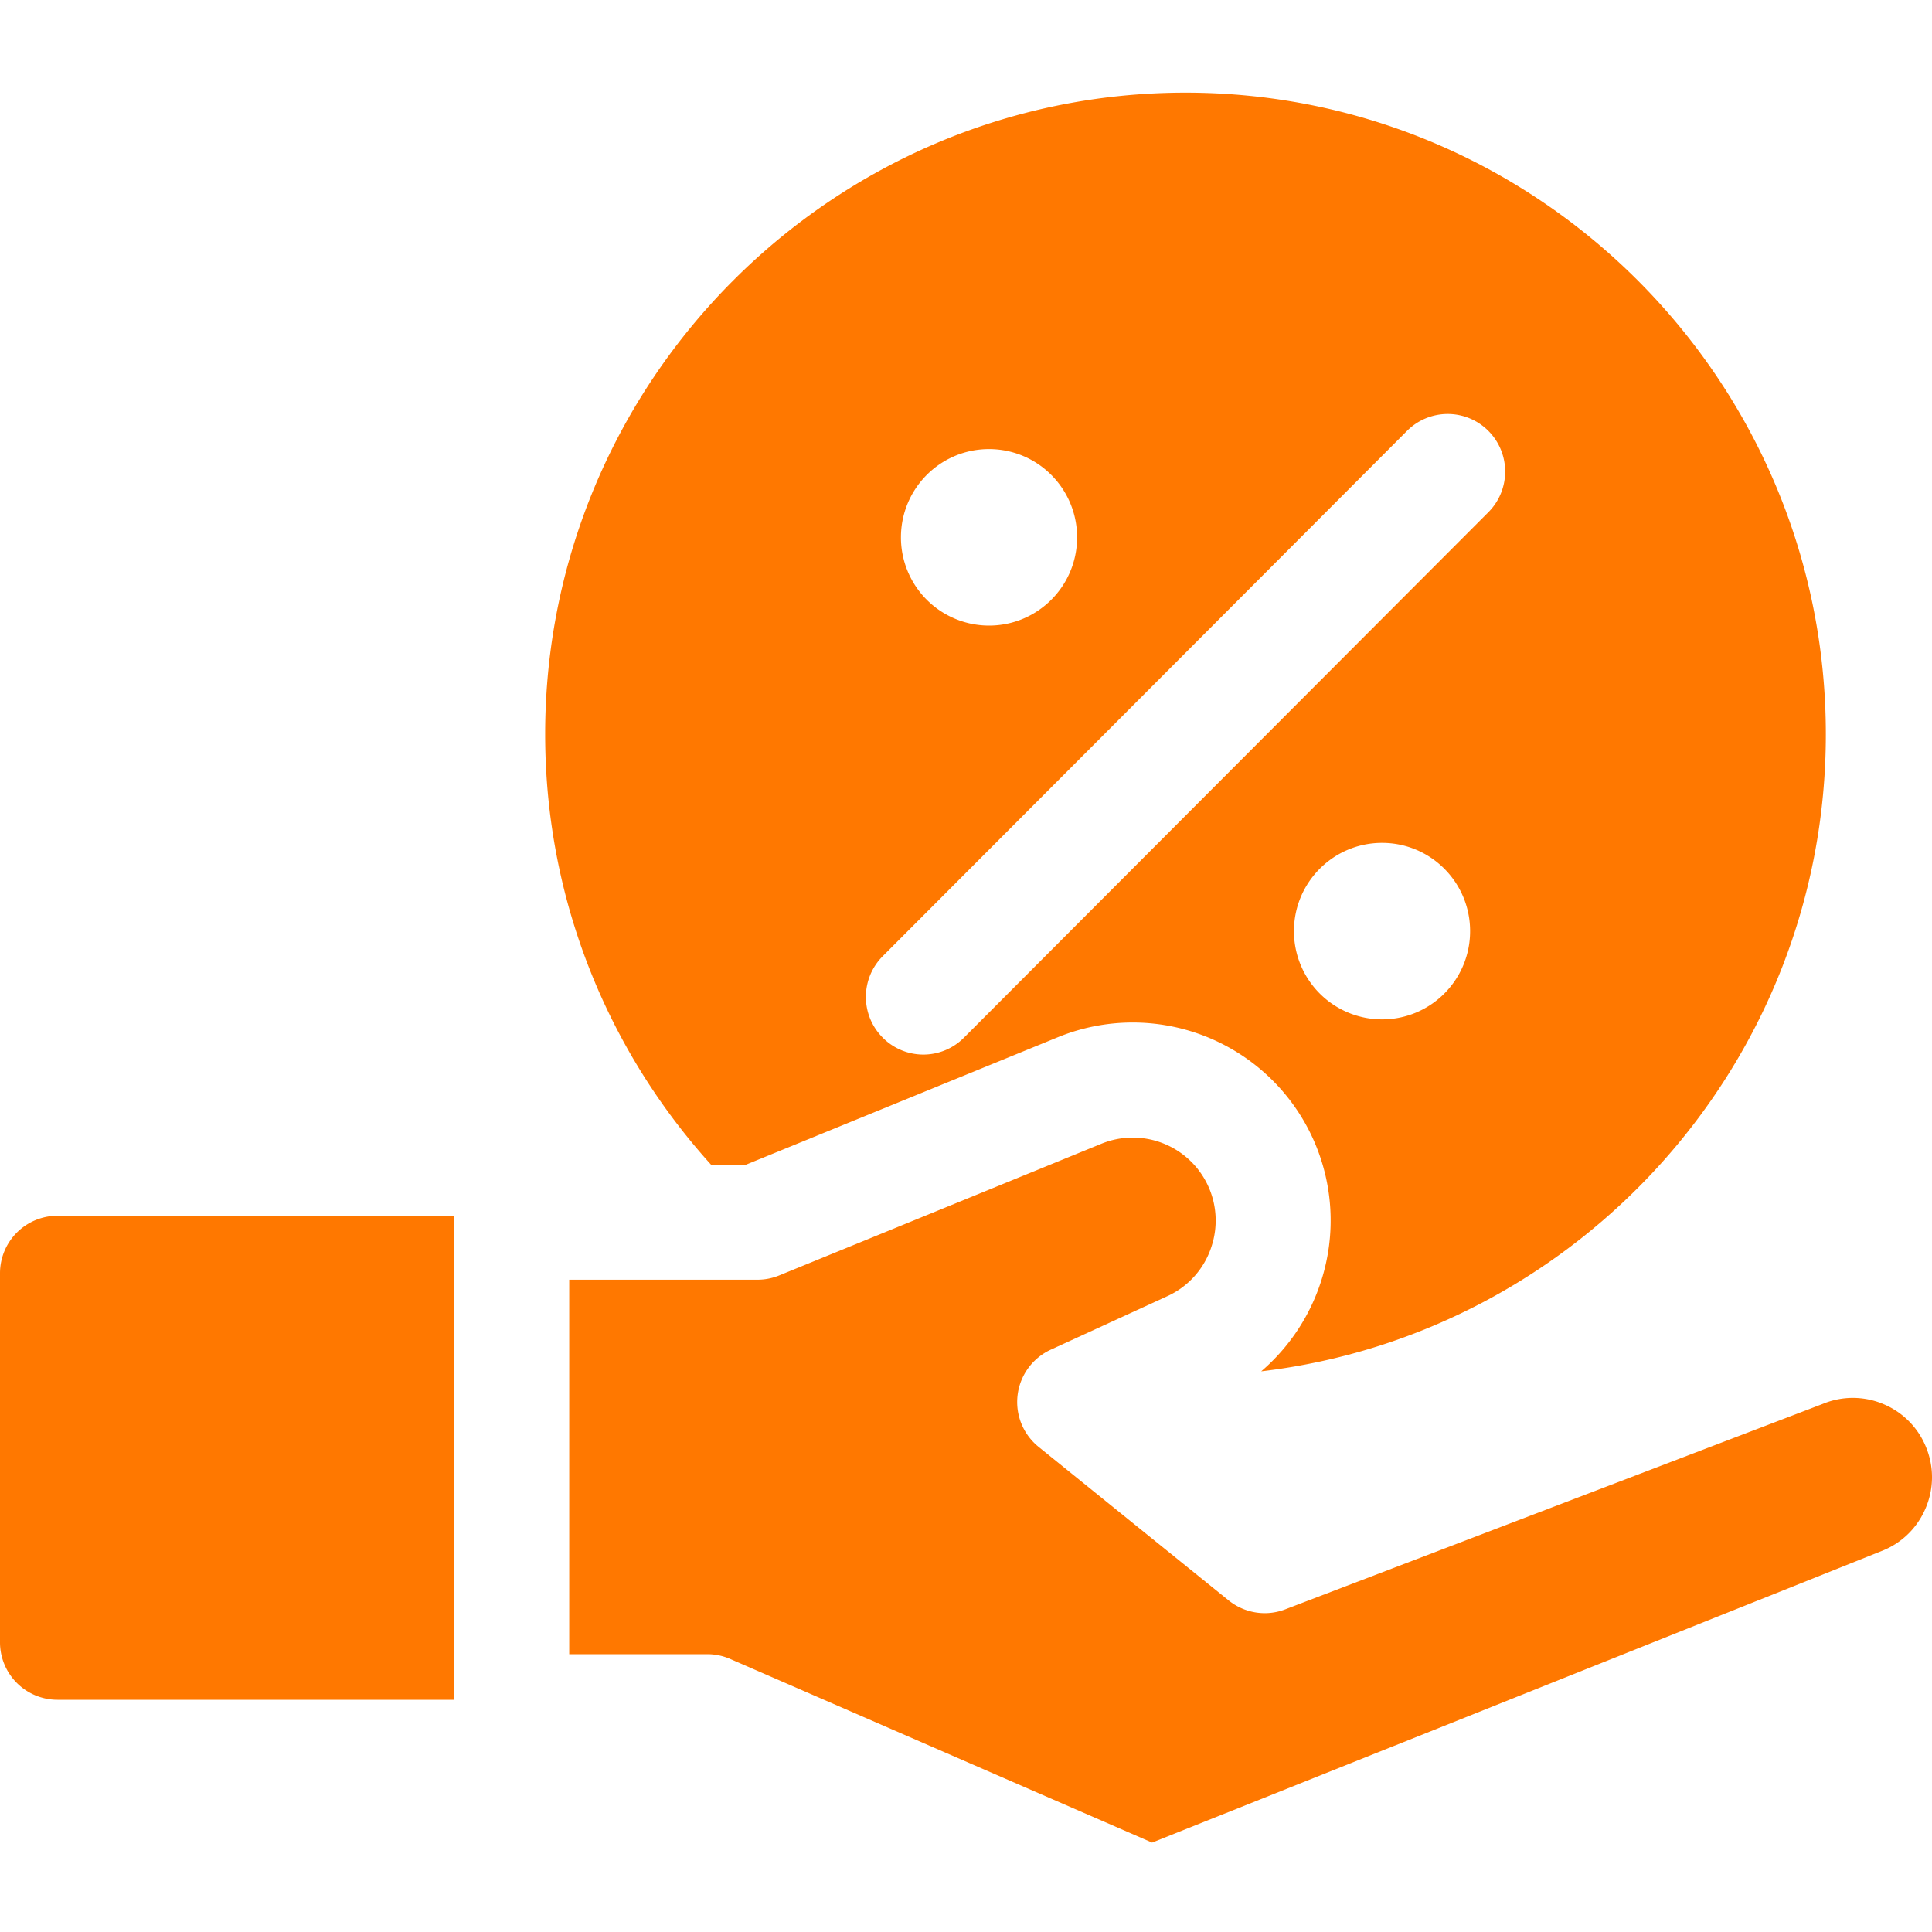
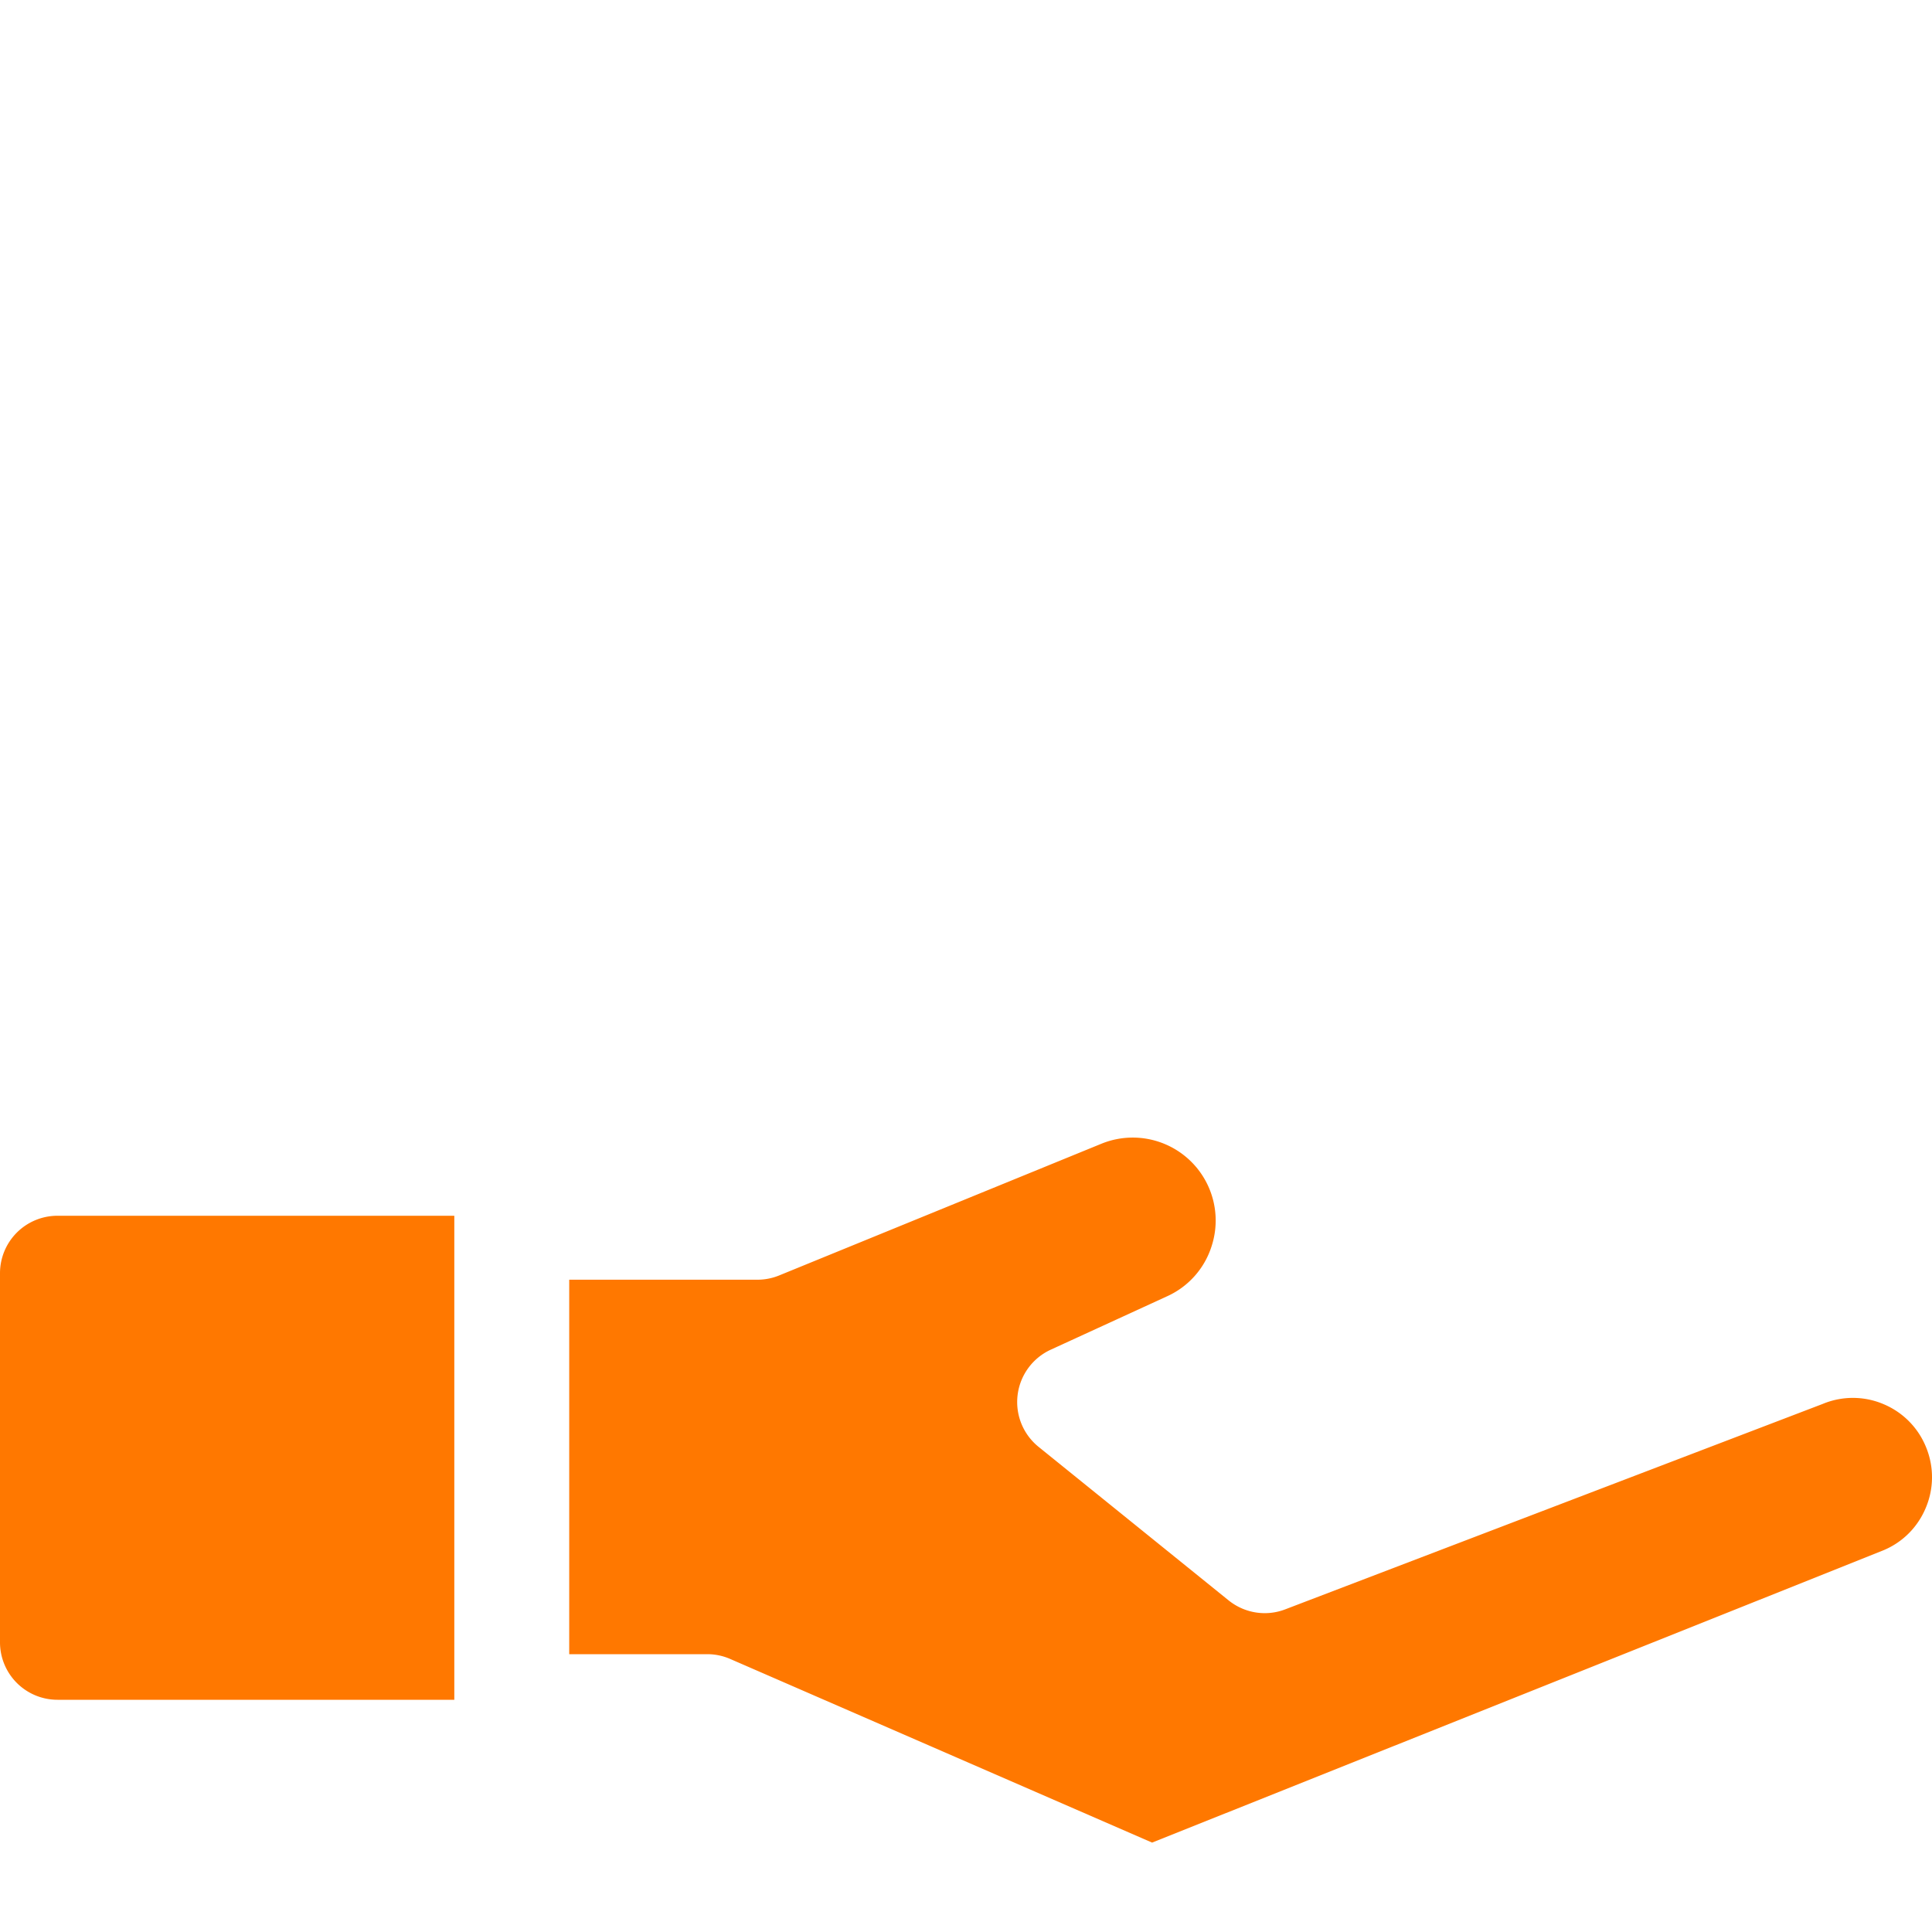
<svg xmlns="http://www.w3.org/2000/svg" width="40" height="40" fill="none" viewBox="0 0 40 40">
  <g fill="#FF7800" clip-path="url(#a)">
-     <path d="M21.905 21.473a4.098 4.098 0 0 1 5.44 5.074 4.116 4.116 0 0 1-1.233 1.845c6.574-.779 11.69-6.397 11.69-13.19 0-7.325-5.947-13.284-13.257-13.284S11.287 7.877 11.287 15.202c0 3.425 1.3 6.551 3.433 8.91h.728l6.457-2.639Zm.395-10.348c0 1.01-.817 1.827-1.824 1.827a1.825 1.825 0 0 1-1.823-1.827c0-1.009.816-1.827 1.823-1.827 1.008 0 1.824.818 1.824 1.827Zm-2.342 10.358a1.184 1.184 0 0 1-1.682 0 1.193 1.193 0 0 1 0-1.686L29.132 8.92a1.188 1.188 0 0 1 1.682 0c.465.466.465 1.22 0 1.686L19.958 21.483Zm6.832-2.205c0-1.009.817-1.827 1.824-1.827 1.007 0 1.823.818 1.823 1.827 0 1.01-.816 1.827-1.823 1.827a1.825 1.825 0 0 1-1.824-1.827Z" />
    <path d="M39.003 29.074a1.623 1.623 0 0 0-1.254-.012l-.02.008-11.12 4.25c-.396.152-.841.08-1.171-.185l-3.936-3.18a1.193 1.193 0 0 1 .252-2.011l2.412-1.107a1.7 1.7 0 0 0 .917-1.03 1.717 1.717 0 0 0-2.28-2.127l-6.672 2.727a1.185 1.185 0 0 1-.45.088h-3.896v7.753h2.86c.162 0 .324.034.473.099l8.735 3.802 15.124-6.045c.402-.162.72-.474.891-.878.172-.403.176-.85.012-1.256a1.627 1.627 0 0 0-.877-.896ZM9.406 35.191v-10.02H1.19A1.19 1.19 0 0 0 0 26.363V34a1.19 1.19 0 0 0 1.19 1.192h8.216Z" />
  </g>
  <defs>
    <clipPath id="a">
      <path fill="#fff" d="M0 0h40v40H0z" />
    </clipPath>
  </defs>
</svg>